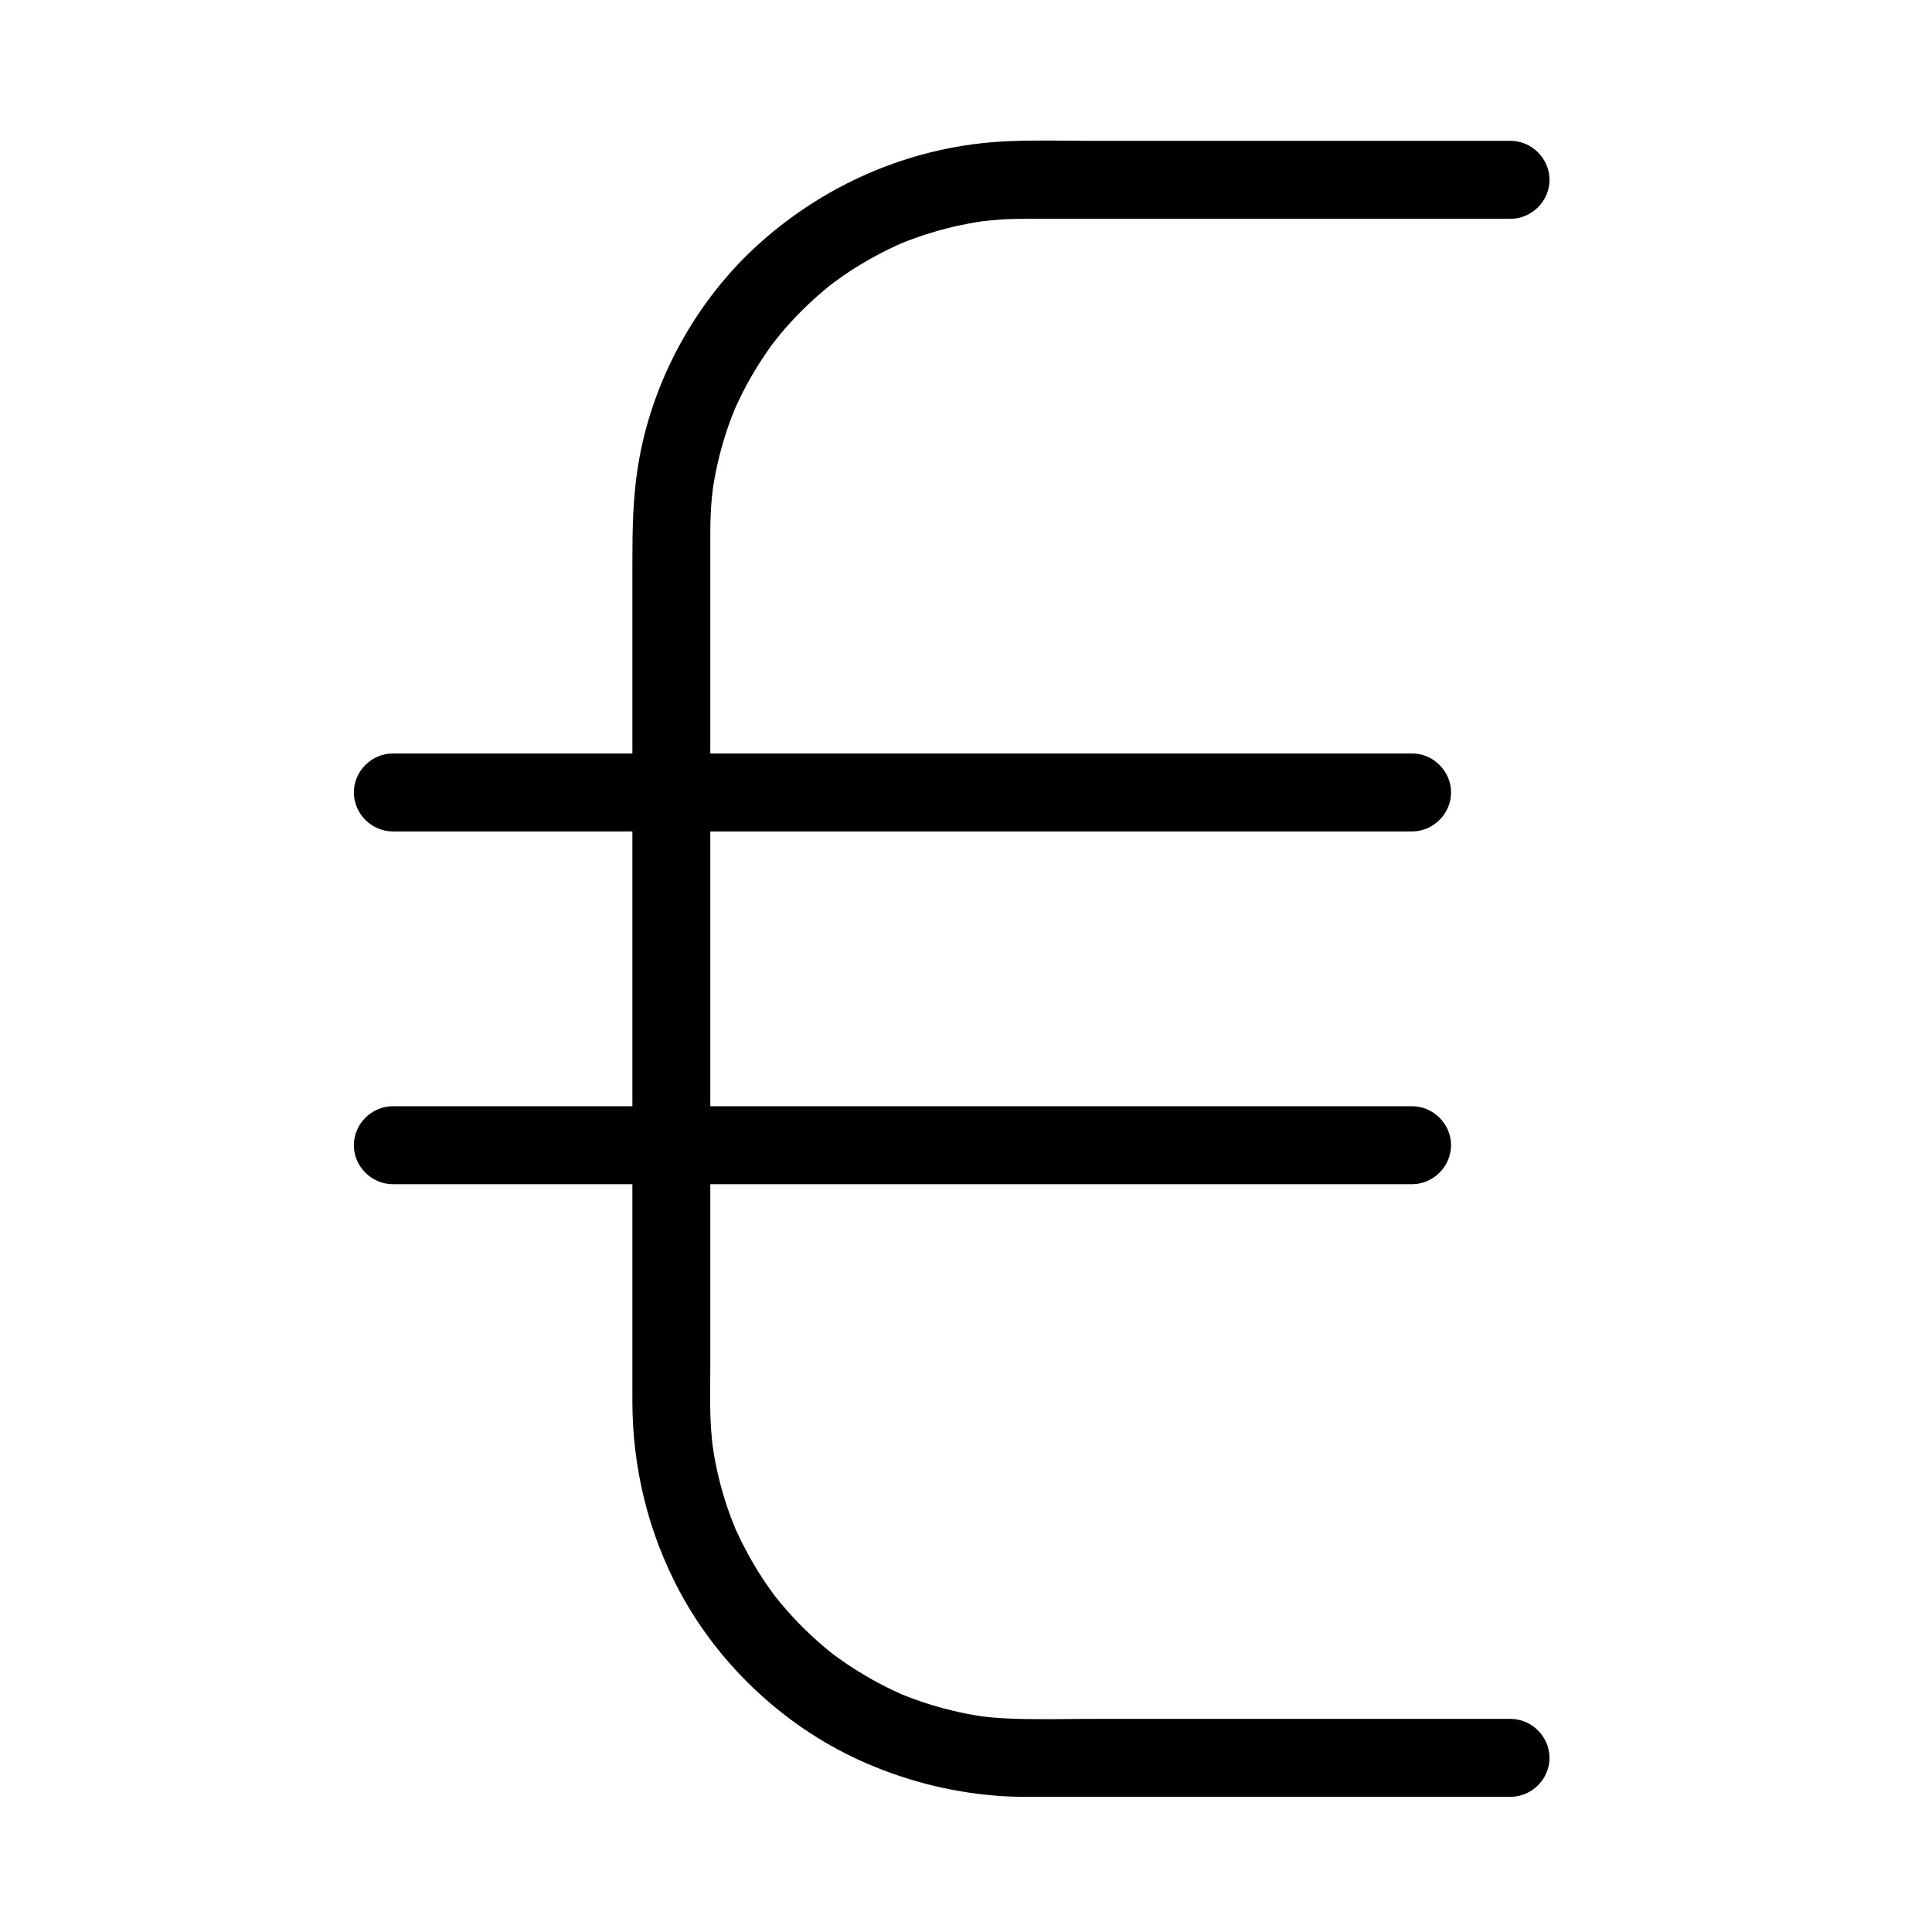
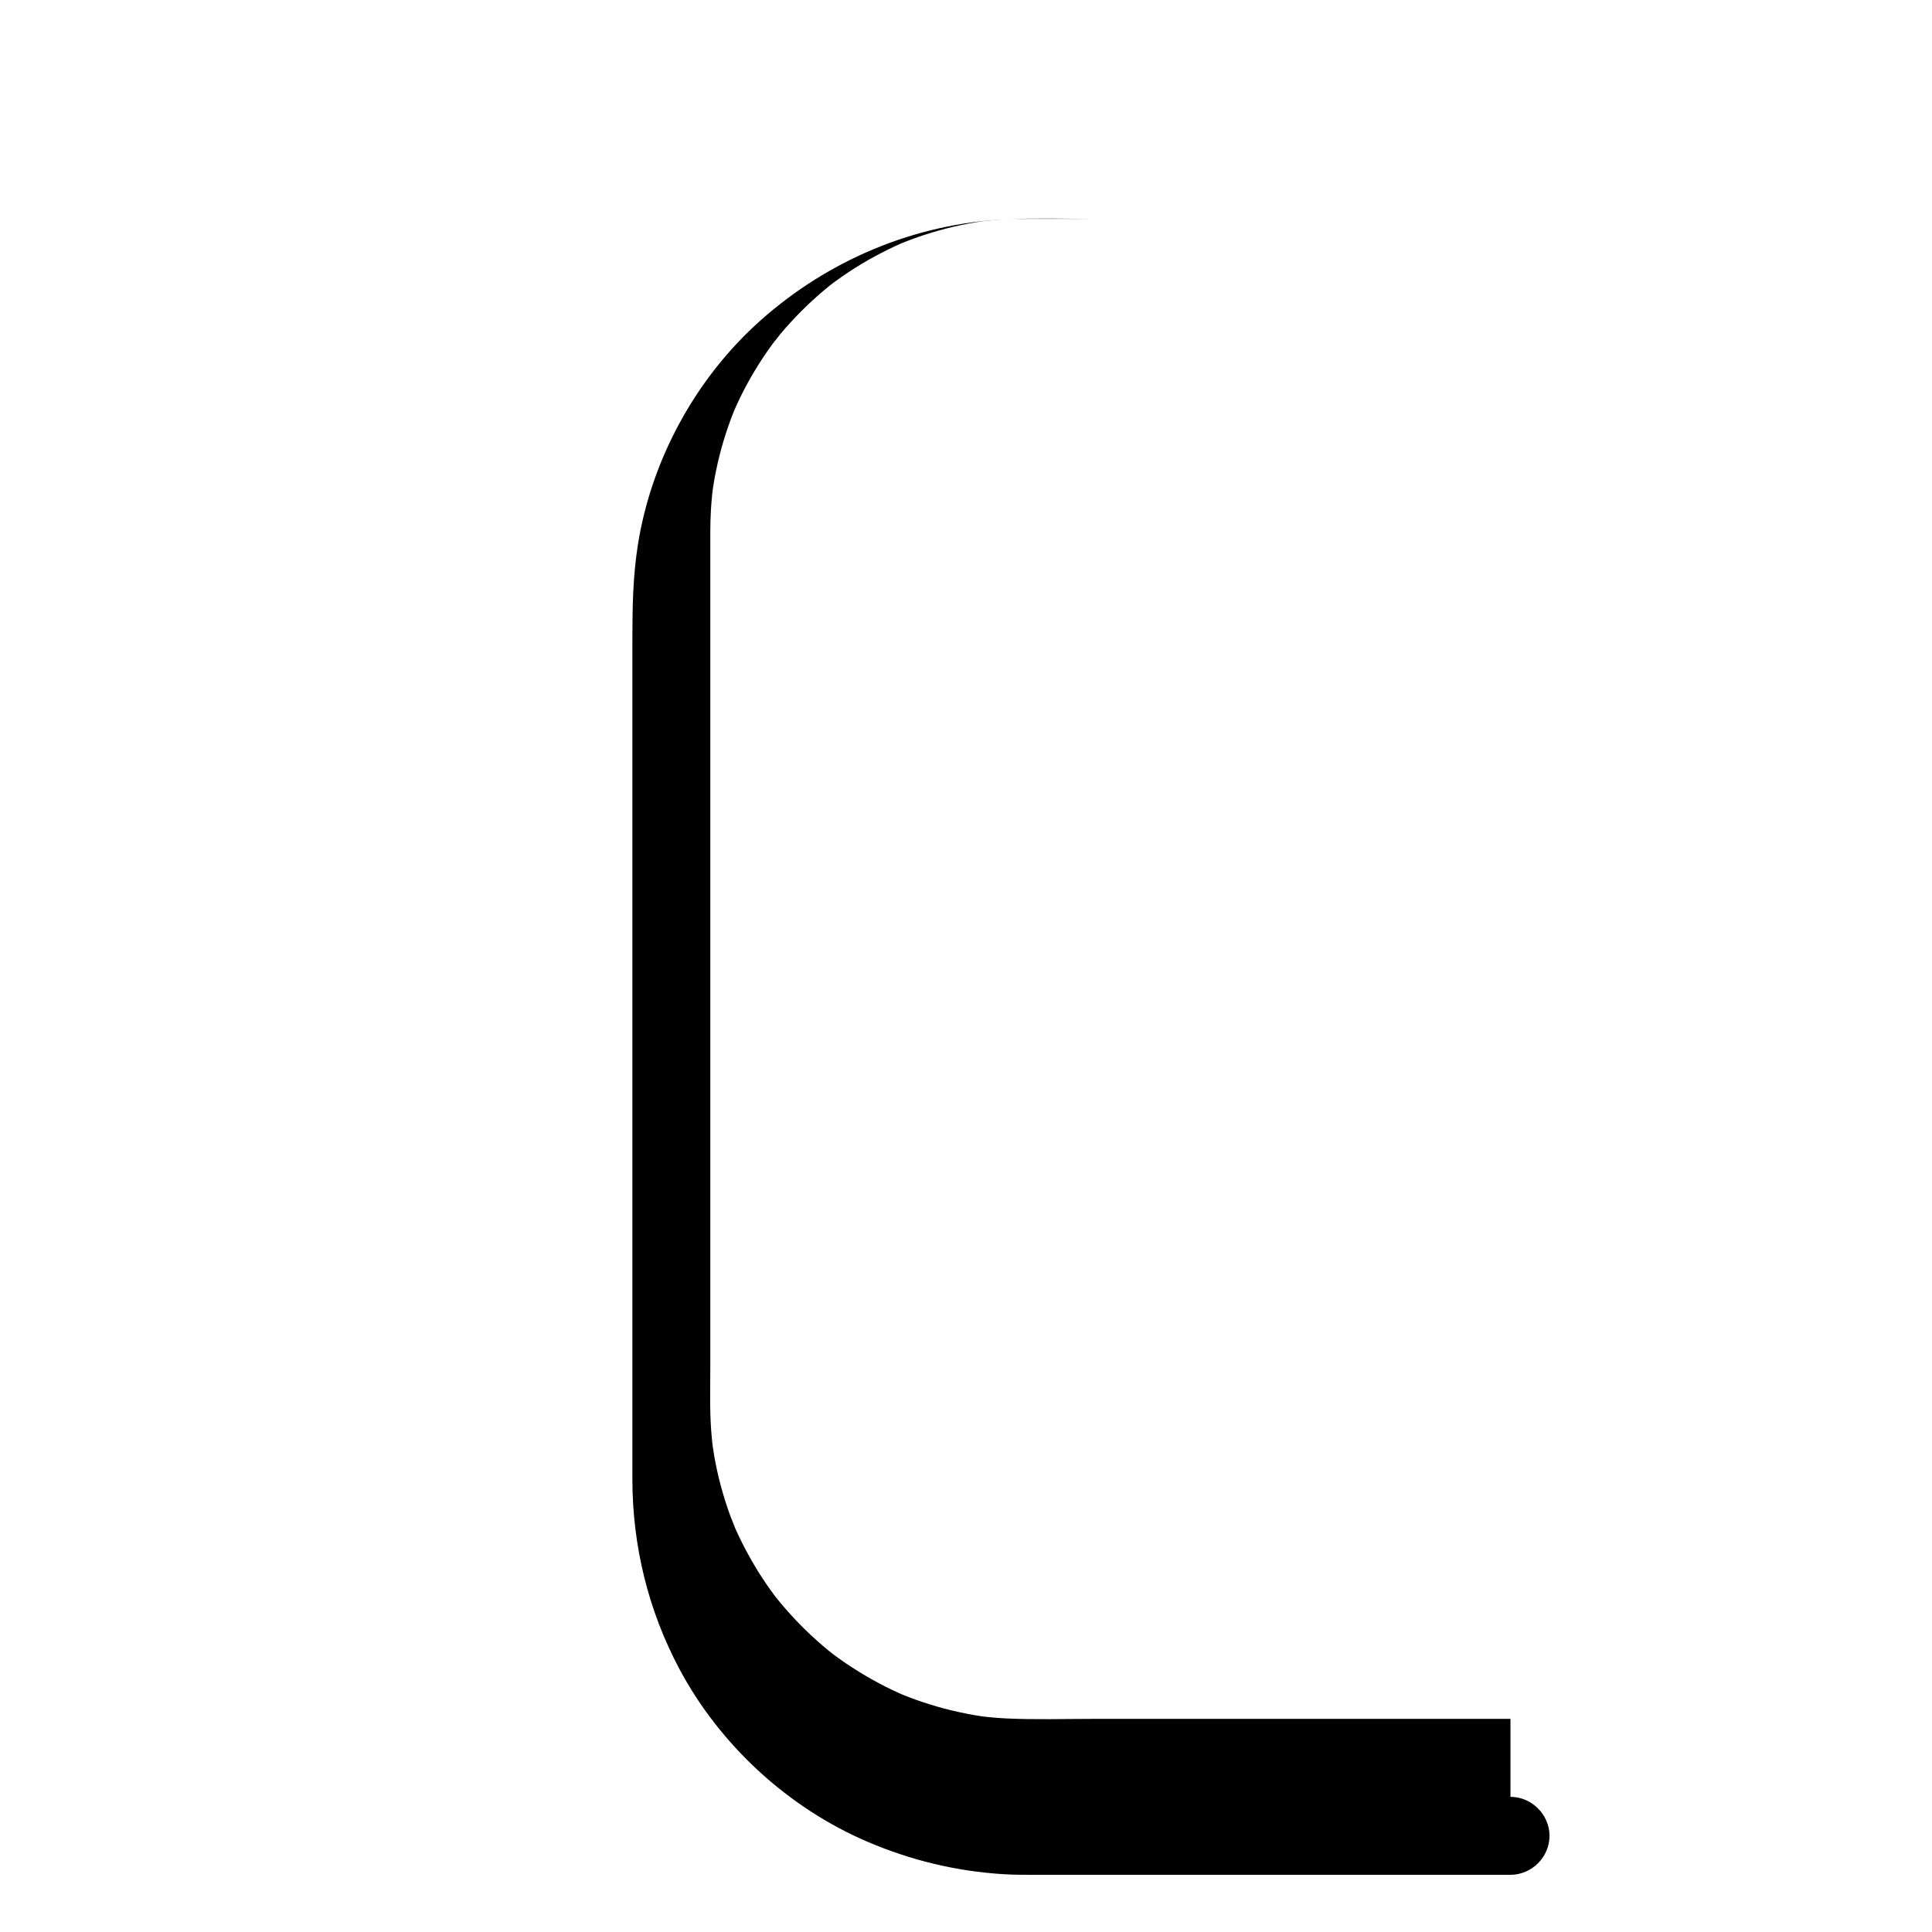
<svg xmlns="http://www.w3.org/2000/svg" fill="#000000" width="800px" height="800px" version="1.1" viewBox="144 144 512 512">
  <g>
-     <path d="m544.29 599.52h-66.145-44.473c-7.668 0-15.391 0.242-23.055-0.121-1.363-0.062-2.727-0.176-4.086-0.297-0.676-0.062-1.352-0.137-2.023-0.215-2.406-0.273 2.461 0.359 0.066 0.016-2.871-0.41-5.715-0.984-8.535-1.66-2.574-0.617-5.109-1.371-7.621-2.207-1.246-0.414-2.481-0.867-3.707-1.336-0.613-0.234-1.219-0.48-1.824-0.723-1.027-0.426-0.805-0.332 0.66 0.281-0.398-0.172-0.797-0.348-1.195-0.527-4.941-2.203-9.66-4.891-14.141-7.91-1.07-0.723-2.121-1.477-3.16-2.242-0.488-0.359-2.305-1.777 0.039 0.051-0.508-0.398-1.008-0.805-1.512-1.211-2.168-1.762-4.238-3.641-6.238-5.586-1.848-1.797-3.606-3.688-5.297-5.629-0.848-0.973-1.664-1.969-2.473-2.973-1.445-1.801 1.43 1.891 0.035 0.051-0.52-0.688-1.023-1.383-1.527-2.082-3.148-4.391-5.863-9.082-8.207-13.949-0.566-1.176-1.094-2.367-1.609-3.566 1.301 3.019-0.375-1.051-0.652-1.789-1-2.676-1.844-5.41-2.594-8.164-0.695-2.574-1.254-5.184-1.727-7.805-0.145-0.801-0.766-5.285-0.332-1.914-0.203-1.574-0.348-3.152-0.469-4.734-0.438-5.695-0.25-11.473-0.25-17.18v-30.898-92.52-81.031-16.539c0-1.969 0.051-3.938 0.16-5.902 0.074-1.359 0.195-2.719 0.328-4.074 0.066-0.672 0.148-1.344 0.23-2.019-0.375 3.094-0.094 0.711 0.004 0.078 0.43-2.859 1.027-5.691 1.723-8.496 0.637-2.559 1.41-5.082 2.262-7.574 0.422-1.238 0.887-2.461 1.363-3.684 0.223-0.574 1.129-2.727-0.051 0.055 0.34-0.801 0.695-1.59 1.059-2.379 2.242-4.902 4.961-9.574 8.02-14.012 0.73-1.059 1.492-2.098 2.266-3.125-1.949 2.594 0.691-0.832 1.188-1.43 1.777-2.141 3.672-4.184 5.637-6.16 1.812-1.824 3.715-3.555 5.672-5.223 0.977-0.836 1.98-1.641 2.992-2.434-2.34 1.836-0.527 0.422-0.039 0.062 0.691-0.512 1.391-1.008 2.098-1.5 4.422-3.094 9.137-5.758 14.02-8.043 0.59-0.277 1.188-0.539 1.781-0.805 2.137-0.945-2.227 0.914-0.062 0.027 1.211-0.496 2.438-0.953 3.672-1.398 2.688-0.973 5.43-1.789 8.195-2.512 2.582-0.672 5.199-1.207 7.832-1.656 0.664-0.113 1.328-0.211 1.992-0.312-3.086 0.461-0.703 0.094-0.066 0.02 1.578-0.188 3.16-0.32 4.742-0.43 2.269-0.156 4.543-0.199 6.816-0.199h9.059 87.5 31.672c5.633 0 10.332-4.699 10.332-10.332 0-5.633-4.699-10.332-10.332-10.332h-66.145-44.473c-7.668 0-15.391-0.238-23.055 0.121-24.164 1.137-47.039 10.754-65.07 26.797-17.117 15.227-28.938 36.836-32.512 59.449-1.312 8.312-1.461 16.5-1.461 24.852v28.824 91.207 83.496 19.188c0 17.676 4.18 34.867 12.512 50.473 10.723 20.078 28.727 36.645 49.633 45.621 11.598 4.981 23.594 7.887 36.215 8.668 3.199 0.199 6.406 0.16 9.609 0.16h82.301 42.449c5.633 0 10.332-4.699 10.332-10.332-0.016-5.625-4.715-10.324-10.348-10.324z" />
-     <path d="m518.21 437.16h-40.012-89.141-91.922-48.355-0.676c-5.633 0-10.332 4.699-10.332 10.332 0 5.633 4.699 10.332 10.332 10.332h40.012 89.141 91.922 48.355 0.676c5.633 0 10.332-4.699 10.332-10.332 0-5.633-4.703-10.332-10.332-10.332z" />
-     <path d="m248.11 364.34h40.012 89.141 91.922 48.355 0.676c5.633 0 10.332-4.699 10.332-10.332 0-5.633-4.699-10.332-10.332-10.332h-40.012-89.141-91.922-48.355-0.676c-5.633 0-10.332 4.699-10.332 10.332 0 5.633 4.699 10.332 10.332 10.332z" />
+     <path d="m544.29 599.52h-66.145-44.473c-7.668 0-15.391 0.242-23.055-0.121-1.363-0.062-2.727-0.176-4.086-0.297-0.676-0.062-1.352-0.137-2.023-0.215-2.406-0.273 2.461 0.359 0.066 0.016-2.871-0.41-5.715-0.984-8.535-1.66-2.574-0.617-5.109-1.371-7.621-2.207-1.246-0.414-2.481-0.867-3.707-1.336-0.613-0.234-1.219-0.48-1.824-0.723-1.027-0.426-0.805-0.332 0.66 0.281-0.398-0.172-0.797-0.348-1.195-0.527-4.941-2.203-9.66-4.891-14.141-7.91-1.07-0.723-2.121-1.477-3.16-2.242-0.488-0.359-2.305-1.777 0.039 0.051-0.508-0.398-1.008-0.805-1.512-1.211-2.168-1.762-4.238-3.641-6.238-5.586-1.848-1.797-3.606-3.688-5.297-5.629-0.848-0.973-1.664-1.969-2.473-2.973-1.445-1.801 1.43 1.891 0.035 0.051-0.52-0.688-1.023-1.383-1.527-2.082-3.148-4.391-5.863-9.082-8.207-13.949-0.566-1.176-1.094-2.367-1.609-3.566 1.301 3.019-0.375-1.051-0.652-1.789-1-2.676-1.844-5.41-2.594-8.164-0.695-2.574-1.254-5.184-1.727-7.805-0.145-0.801-0.766-5.285-0.332-1.914-0.203-1.574-0.348-3.152-0.469-4.734-0.438-5.695-0.25-11.473-0.25-17.18v-30.898-92.52-81.031-16.539c0-1.969 0.051-3.938 0.16-5.902 0.074-1.359 0.195-2.719 0.328-4.074 0.066-0.672 0.148-1.344 0.23-2.019-0.375 3.094-0.094 0.711 0.004 0.078 0.43-2.859 1.027-5.691 1.723-8.496 0.637-2.559 1.41-5.082 2.262-7.574 0.422-1.238 0.887-2.461 1.363-3.684 0.223-0.574 1.129-2.727-0.051 0.055 0.34-0.801 0.695-1.59 1.059-2.379 2.242-4.902 4.961-9.574 8.02-14.012 0.73-1.059 1.492-2.098 2.266-3.125-1.949 2.594 0.691-0.832 1.188-1.43 1.777-2.141 3.672-4.184 5.637-6.16 1.812-1.824 3.715-3.555 5.672-5.223 0.977-0.836 1.98-1.641 2.992-2.434-2.34 1.836-0.527 0.422-0.039 0.062 0.691-0.512 1.391-1.008 2.098-1.5 4.422-3.094 9.137-5.758 14.02-8.043 0.59-0.277 1.188-0.539 1.781-0.805 2.137-0.945-2.227 0.914-0.062 0.027 1.211-0.496 2.438-0.953 3.672-1.398 2.688-0.973 5.43-1.789 8.195-2.512 2.582-0.672 5.199-1.207 7.832-1.656 0.664-0.113 1.328-0.211 1.992-0.312-3.086 0.461-0.703 0.094-0.066 0.02 1.578-0.188 3.16-0.32 4.742-0.43 2.269-0.156 4.543-0.199 6.816-0.199h9.059 87.5 31.672h-66.145-44.473c-7.668 0-15.391-0.238-23.055 0.121-24.164 1.137-47.039 10.754-65.07 26.797-17.117 15.227-28.938 36.836-32.512 59.449-1.312 8.312-1.461 16.5-1.461 24.852v28.824 91.207 83.496 19.188c0 17.676 4.18 34.867 12.512 50.473 10.723 20.078 28.727 36.645 49.633 45.621 11.598 4.981 23.594 7.887 36.215 8.668 3.199 0.199 6.406 0.16 9.609 0.16h82.301 42.449c5.633 0 10.332-4.699 10.332-10.332-0.016-5.625-4.715-10.324-10.348-10.324z" />
  </g>
</svg>